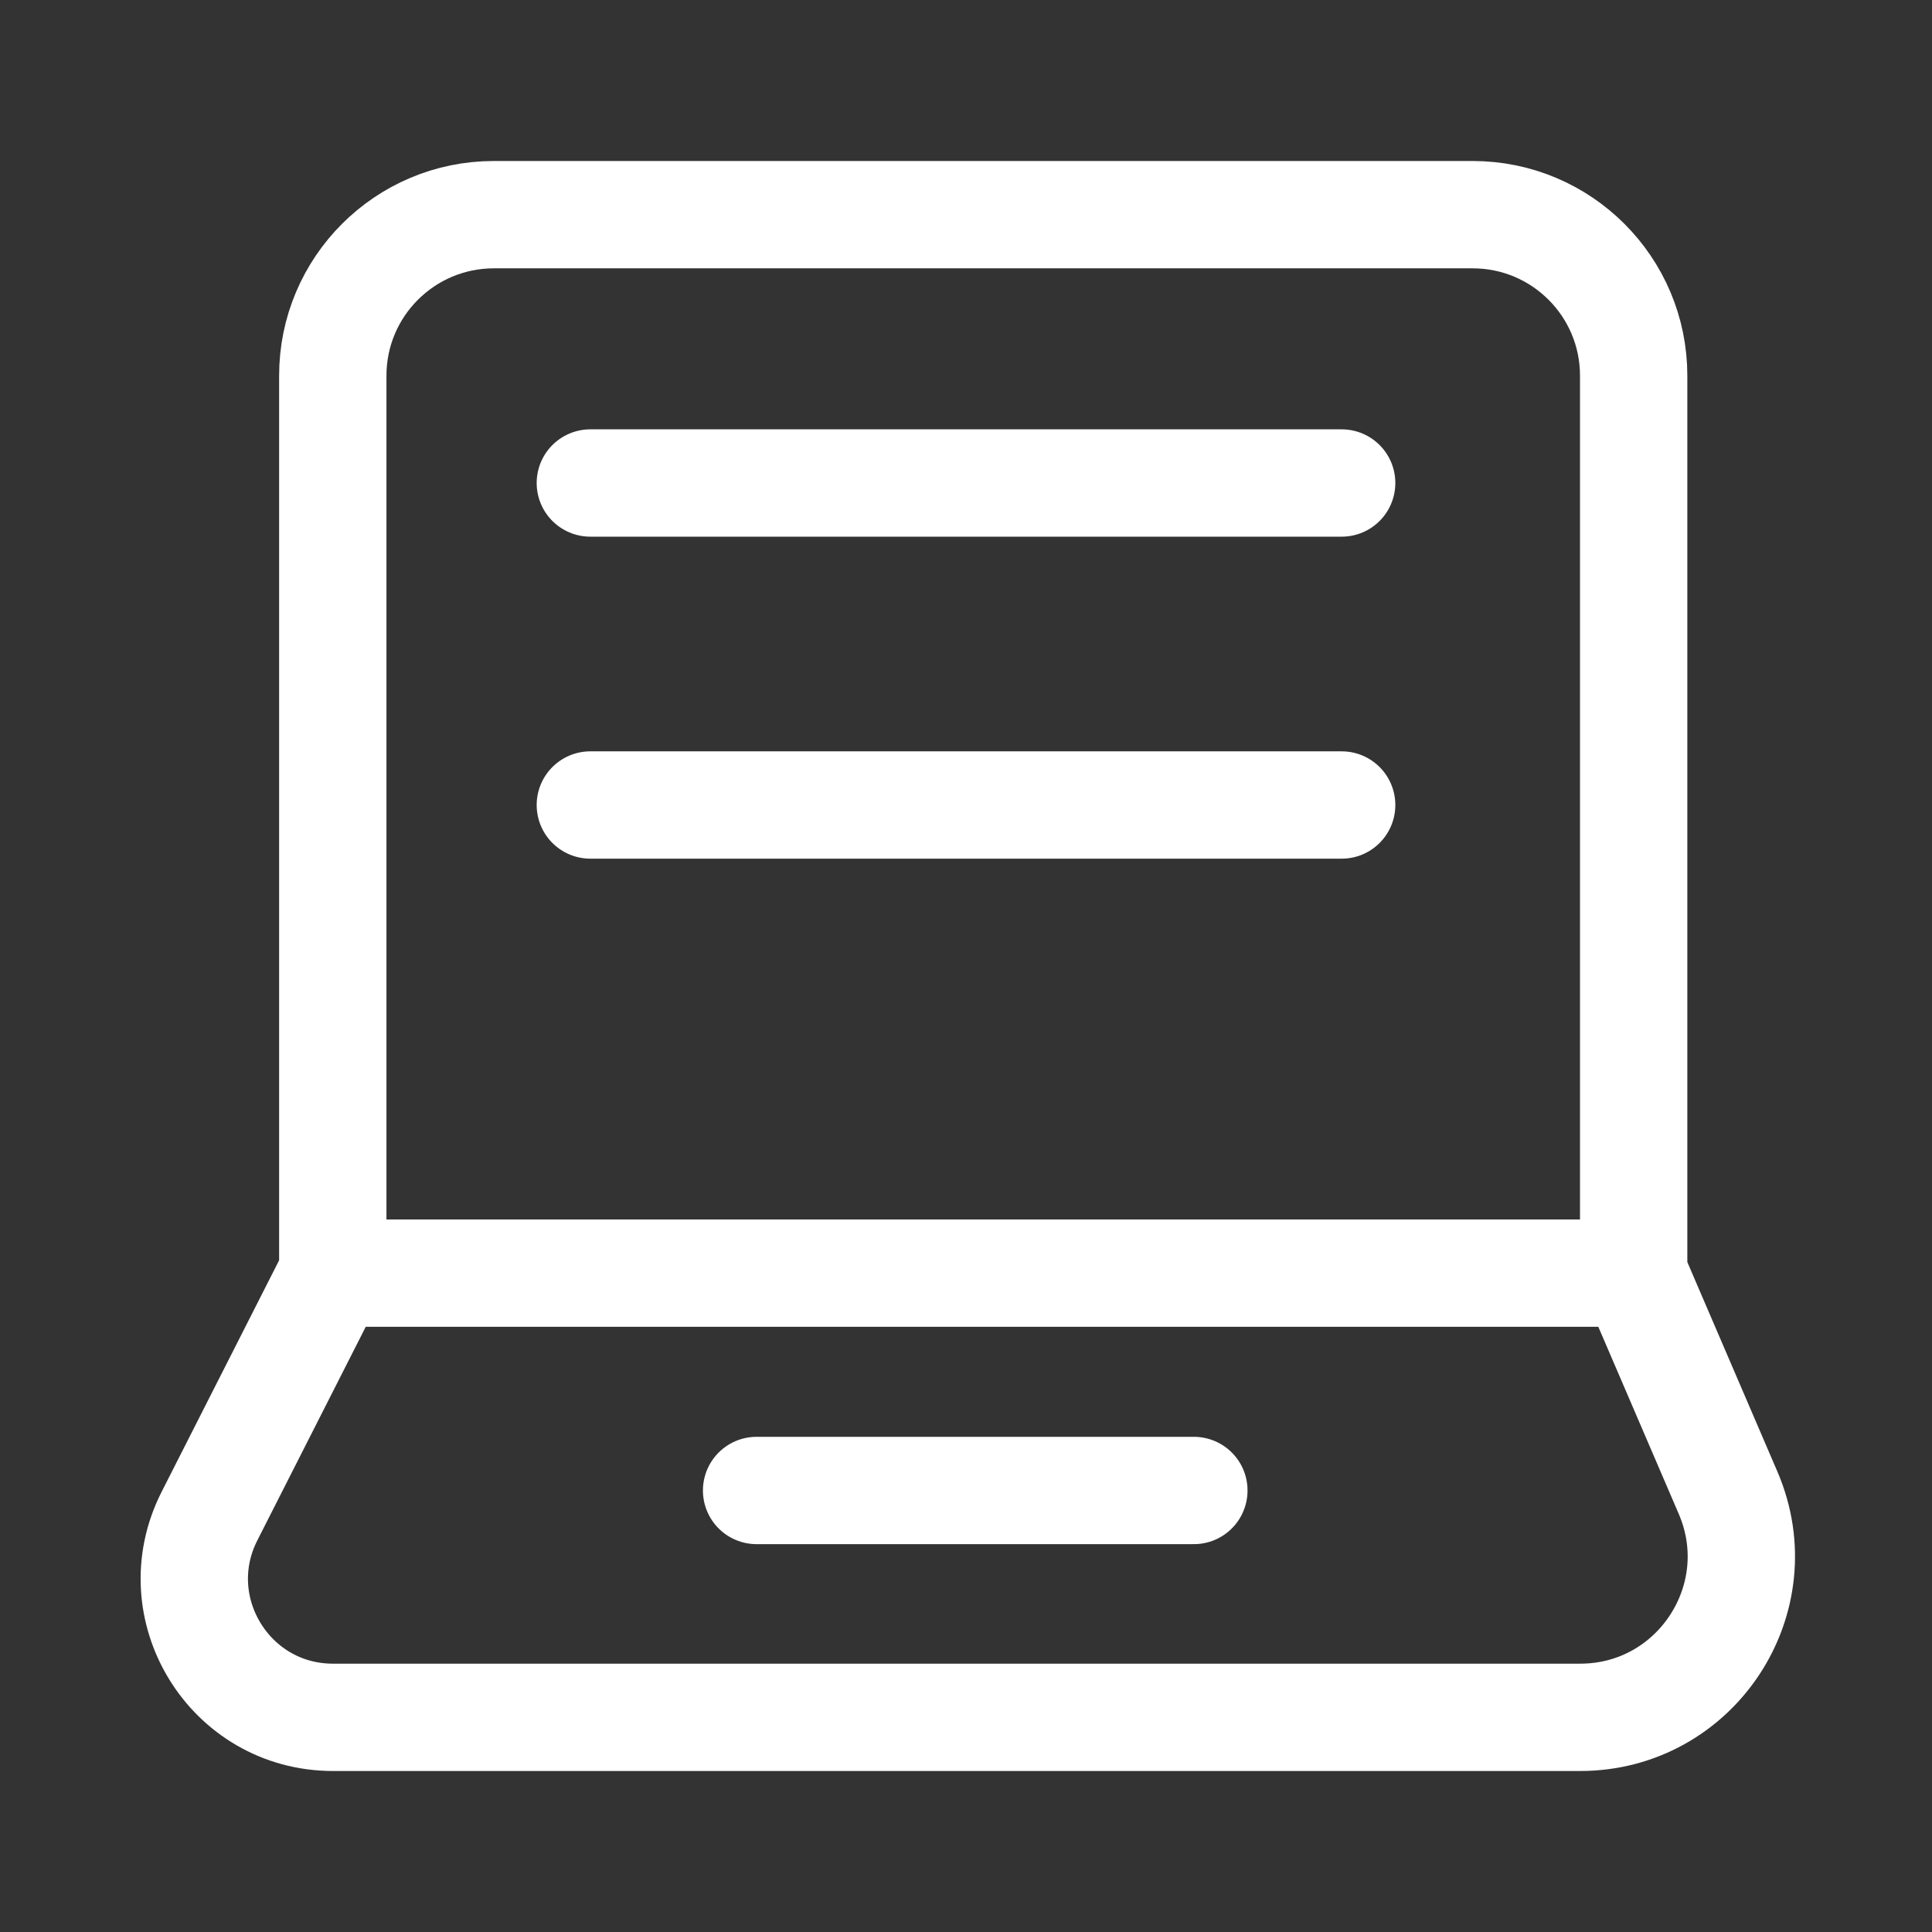
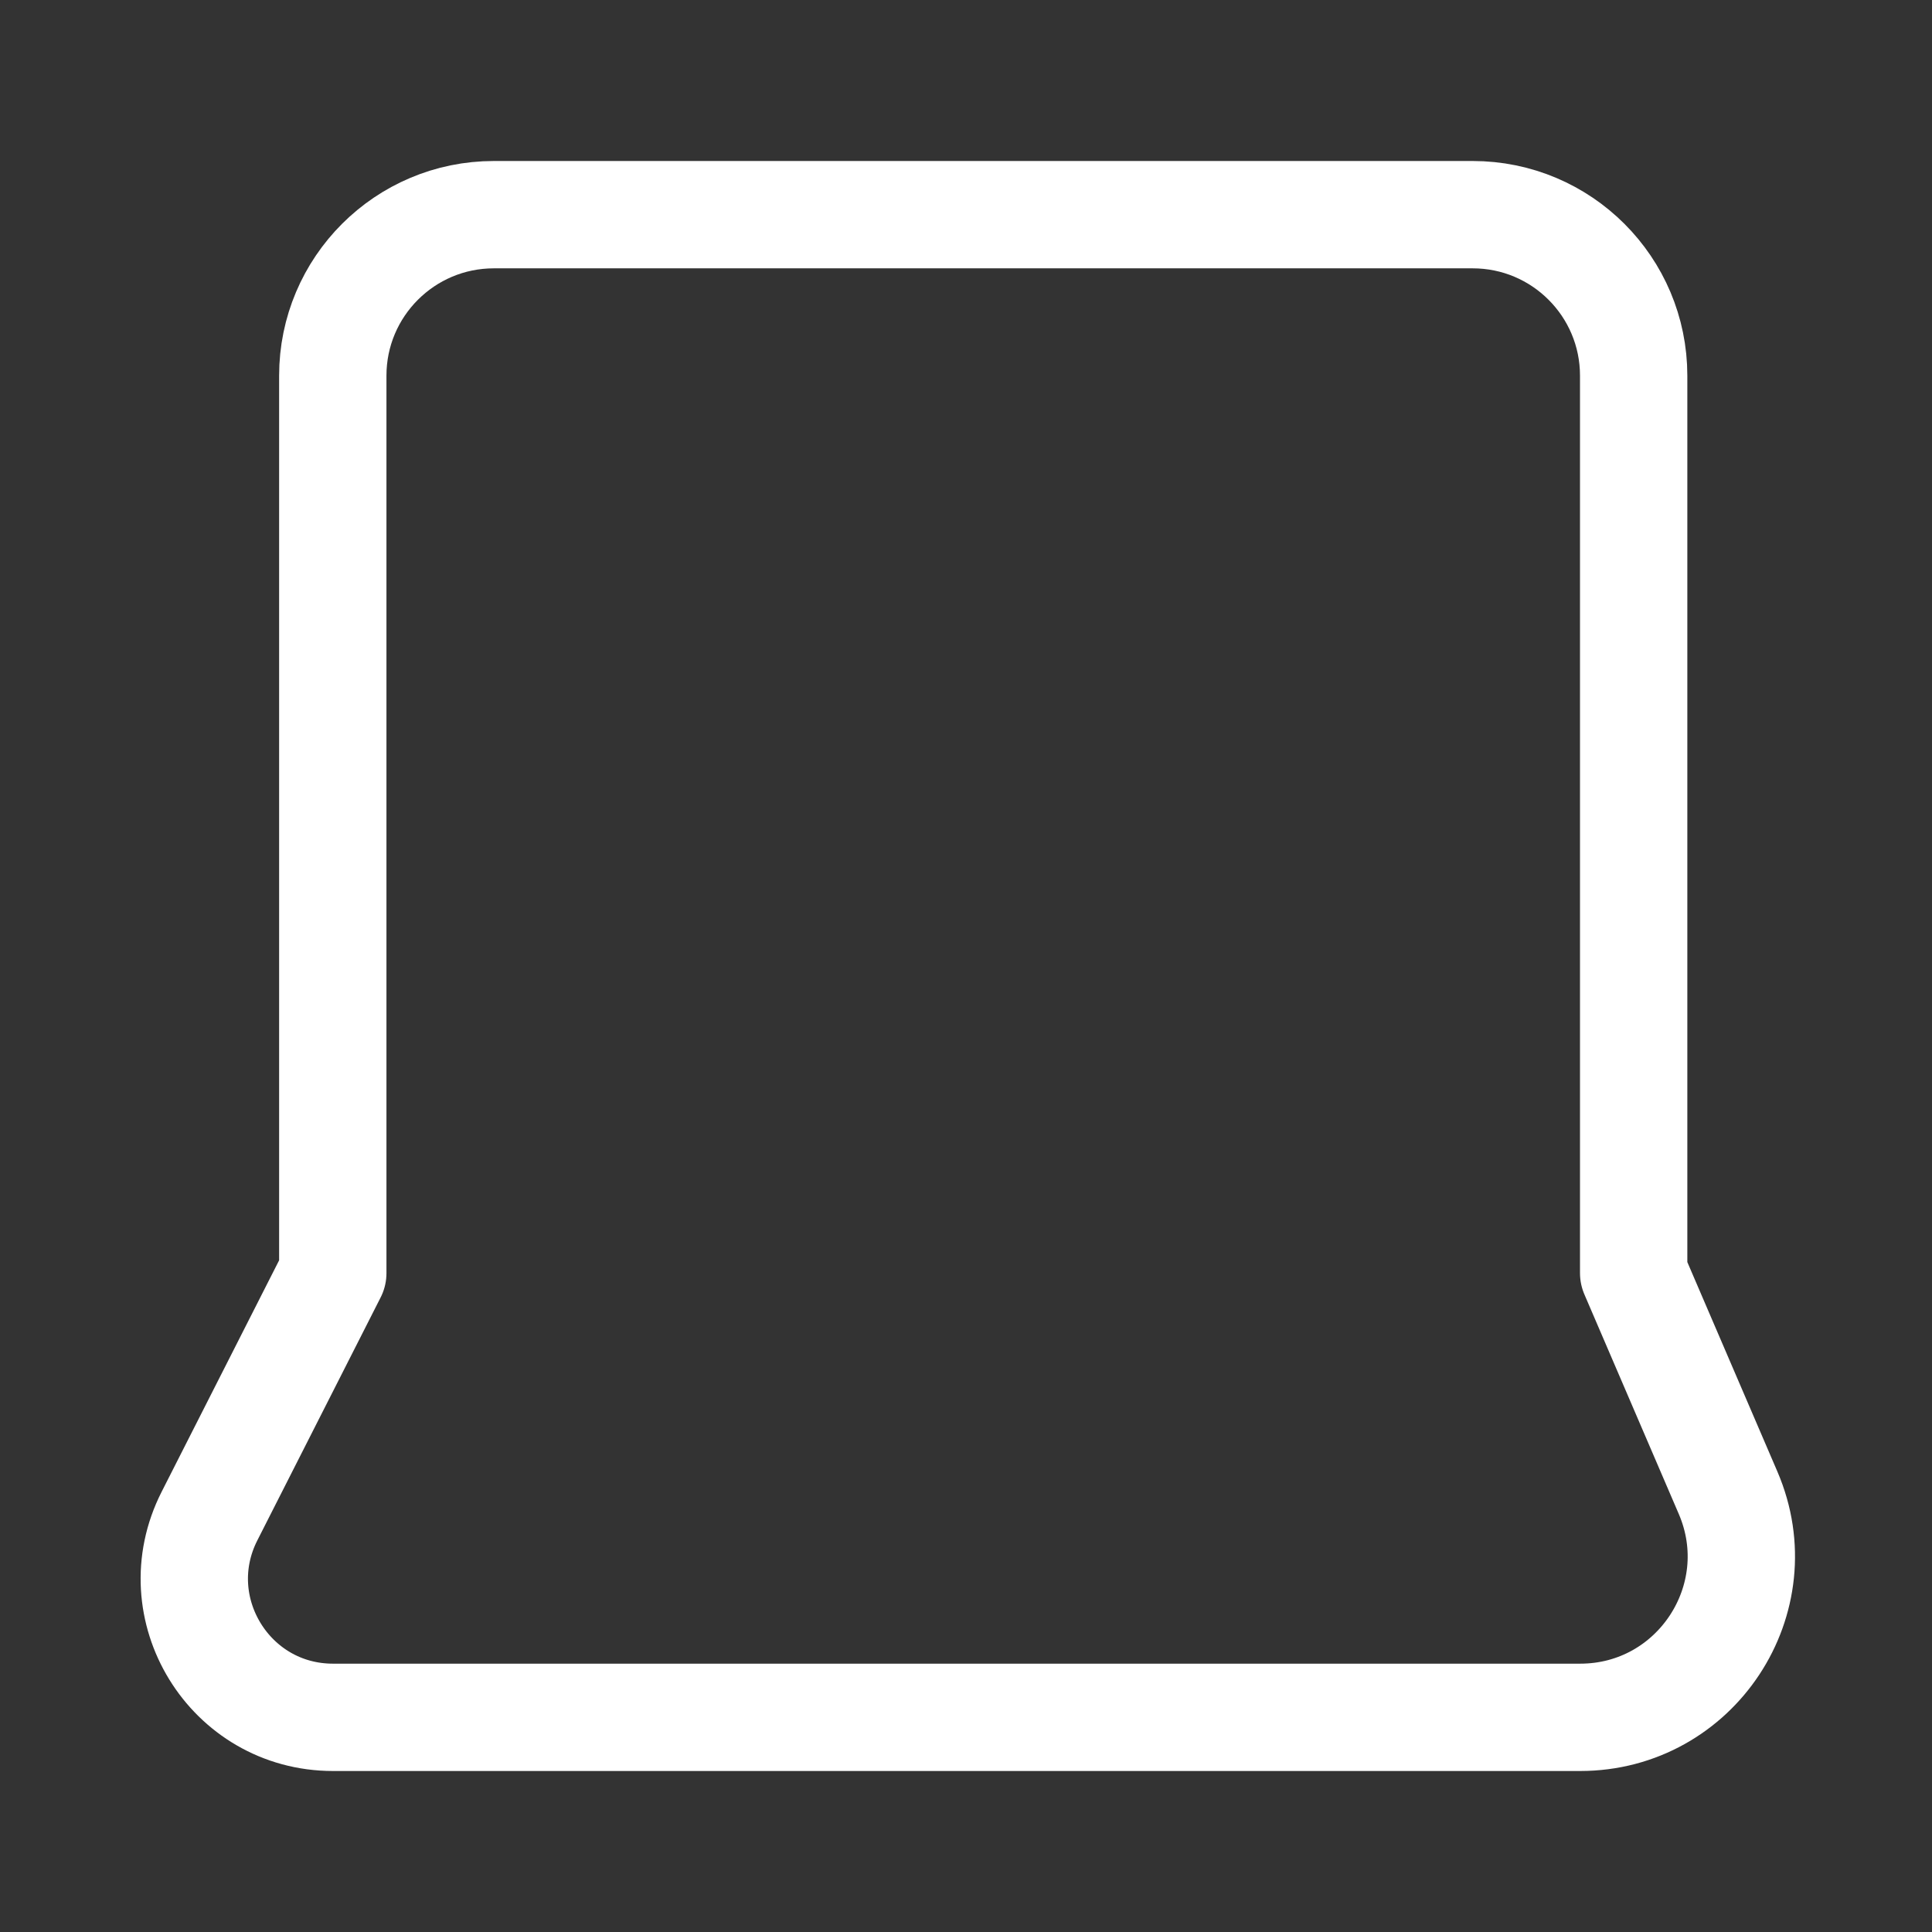
<svg xmlns="http://www.w3.org/2000/svg" width="36" height="36" viewBox="0 0 36 36" fill="none">
  <rect x="0" y="0" width="36" height="36" fill="#333333" stroke="none" />
-   <path d="M11 9H25" stroke="white" stroke-width="2" stroke-linecap="round" />
-   <path d="M11 15H25" stroke="white" stroke-width="2" stroke-linecap="round" />
-   <path d="M30.441 23.723V10.75V7C30.441 5.343 29.098 4 27.441 4H24.112H12.226L9.202 4C7.545 4 6.201 5.343 6.201 7V11.007V23.723M30.441 23.723H6.201M30.441 23.723L32.2 27.815C33.052 29.795 31.6 32 29.444 32H27.383H6.205V32C4.279 32 3.032 29.968 3.903 28.251L6.201 23.723" stroke="white" stroke-width="2" stroke-linecap="round" />
-   <path d="M14.098 27.773H22.246" stroke="white" stroke-width="2" stroke-linecap="round" />
+   <path d="M30.441 23.723V10.75V7C30.441 5.343 29.098 4 27.441 4H24.112H12.226L9.202 4C7.545 4 6.201 5.343 6.201 7V11.007V23.723H6.201M30.441 23.723L32.2 27.815C33.052 29.795 31.6 32 29.444 32H27.383H6.205V32C4.279 32 3.032 29.968 3.903 28.251L6.201 23.723" stroke="white" stroke-width="2" stroke-linecap="round" />
</svg>